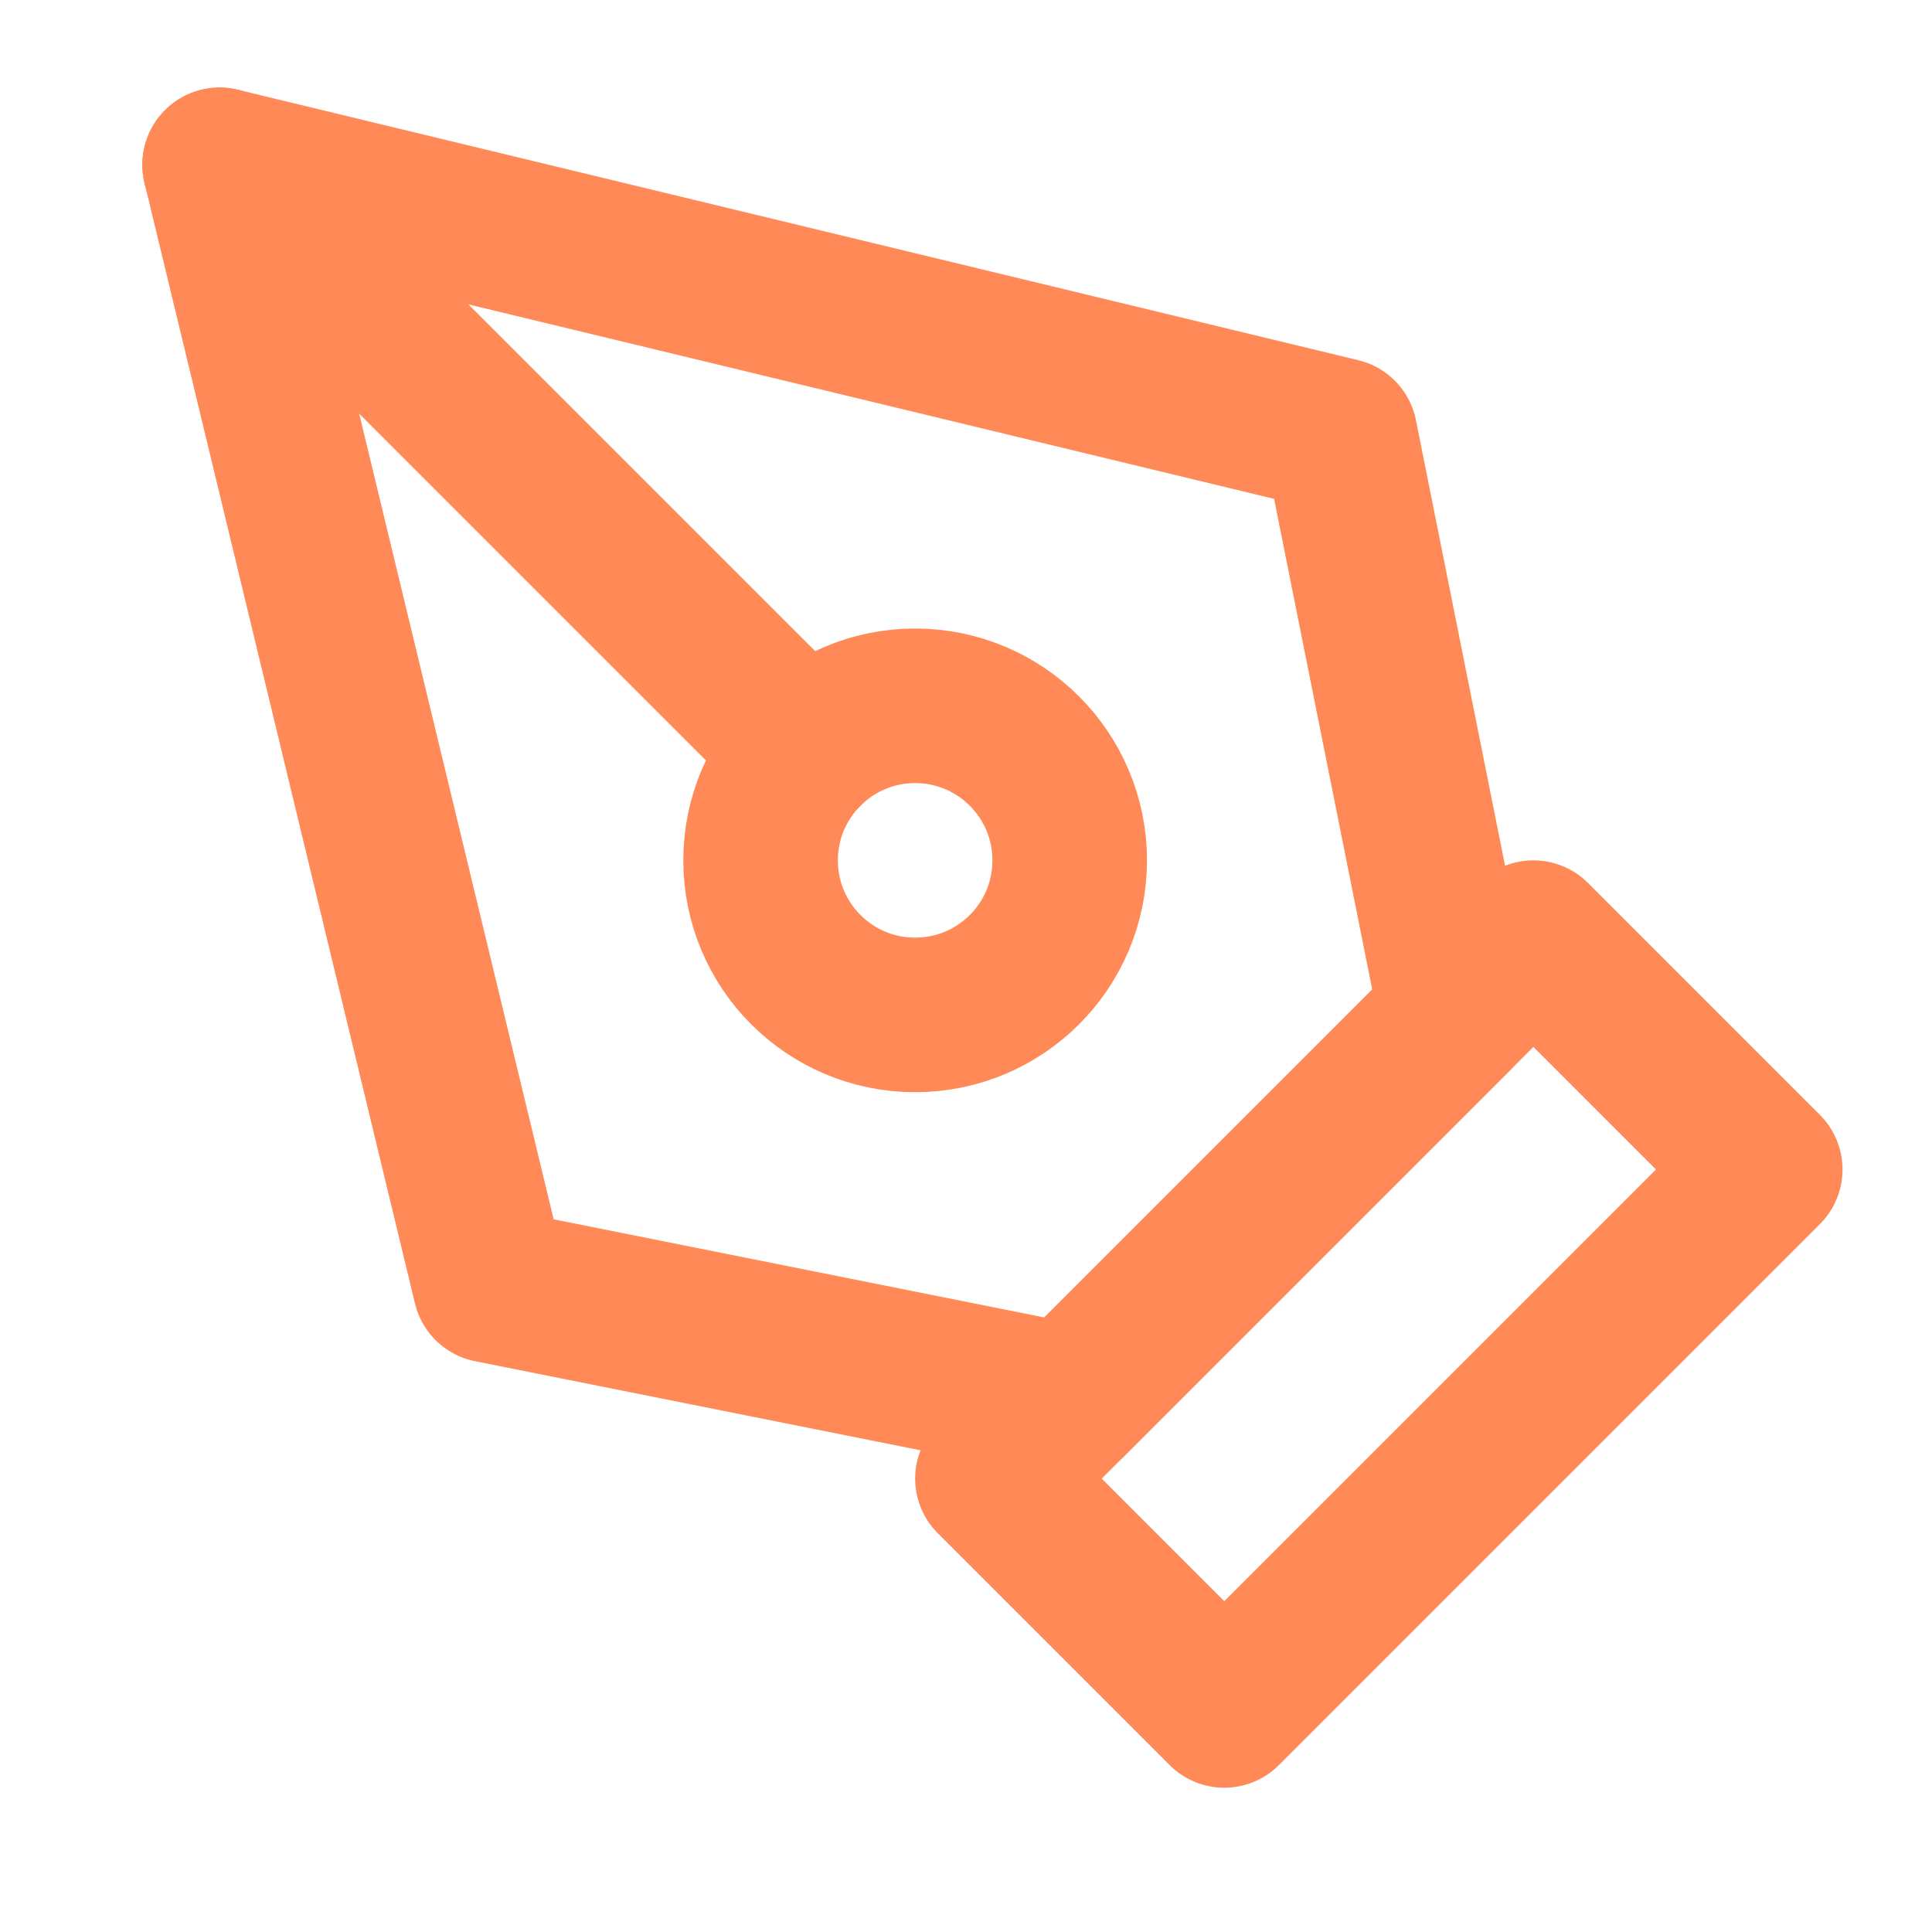
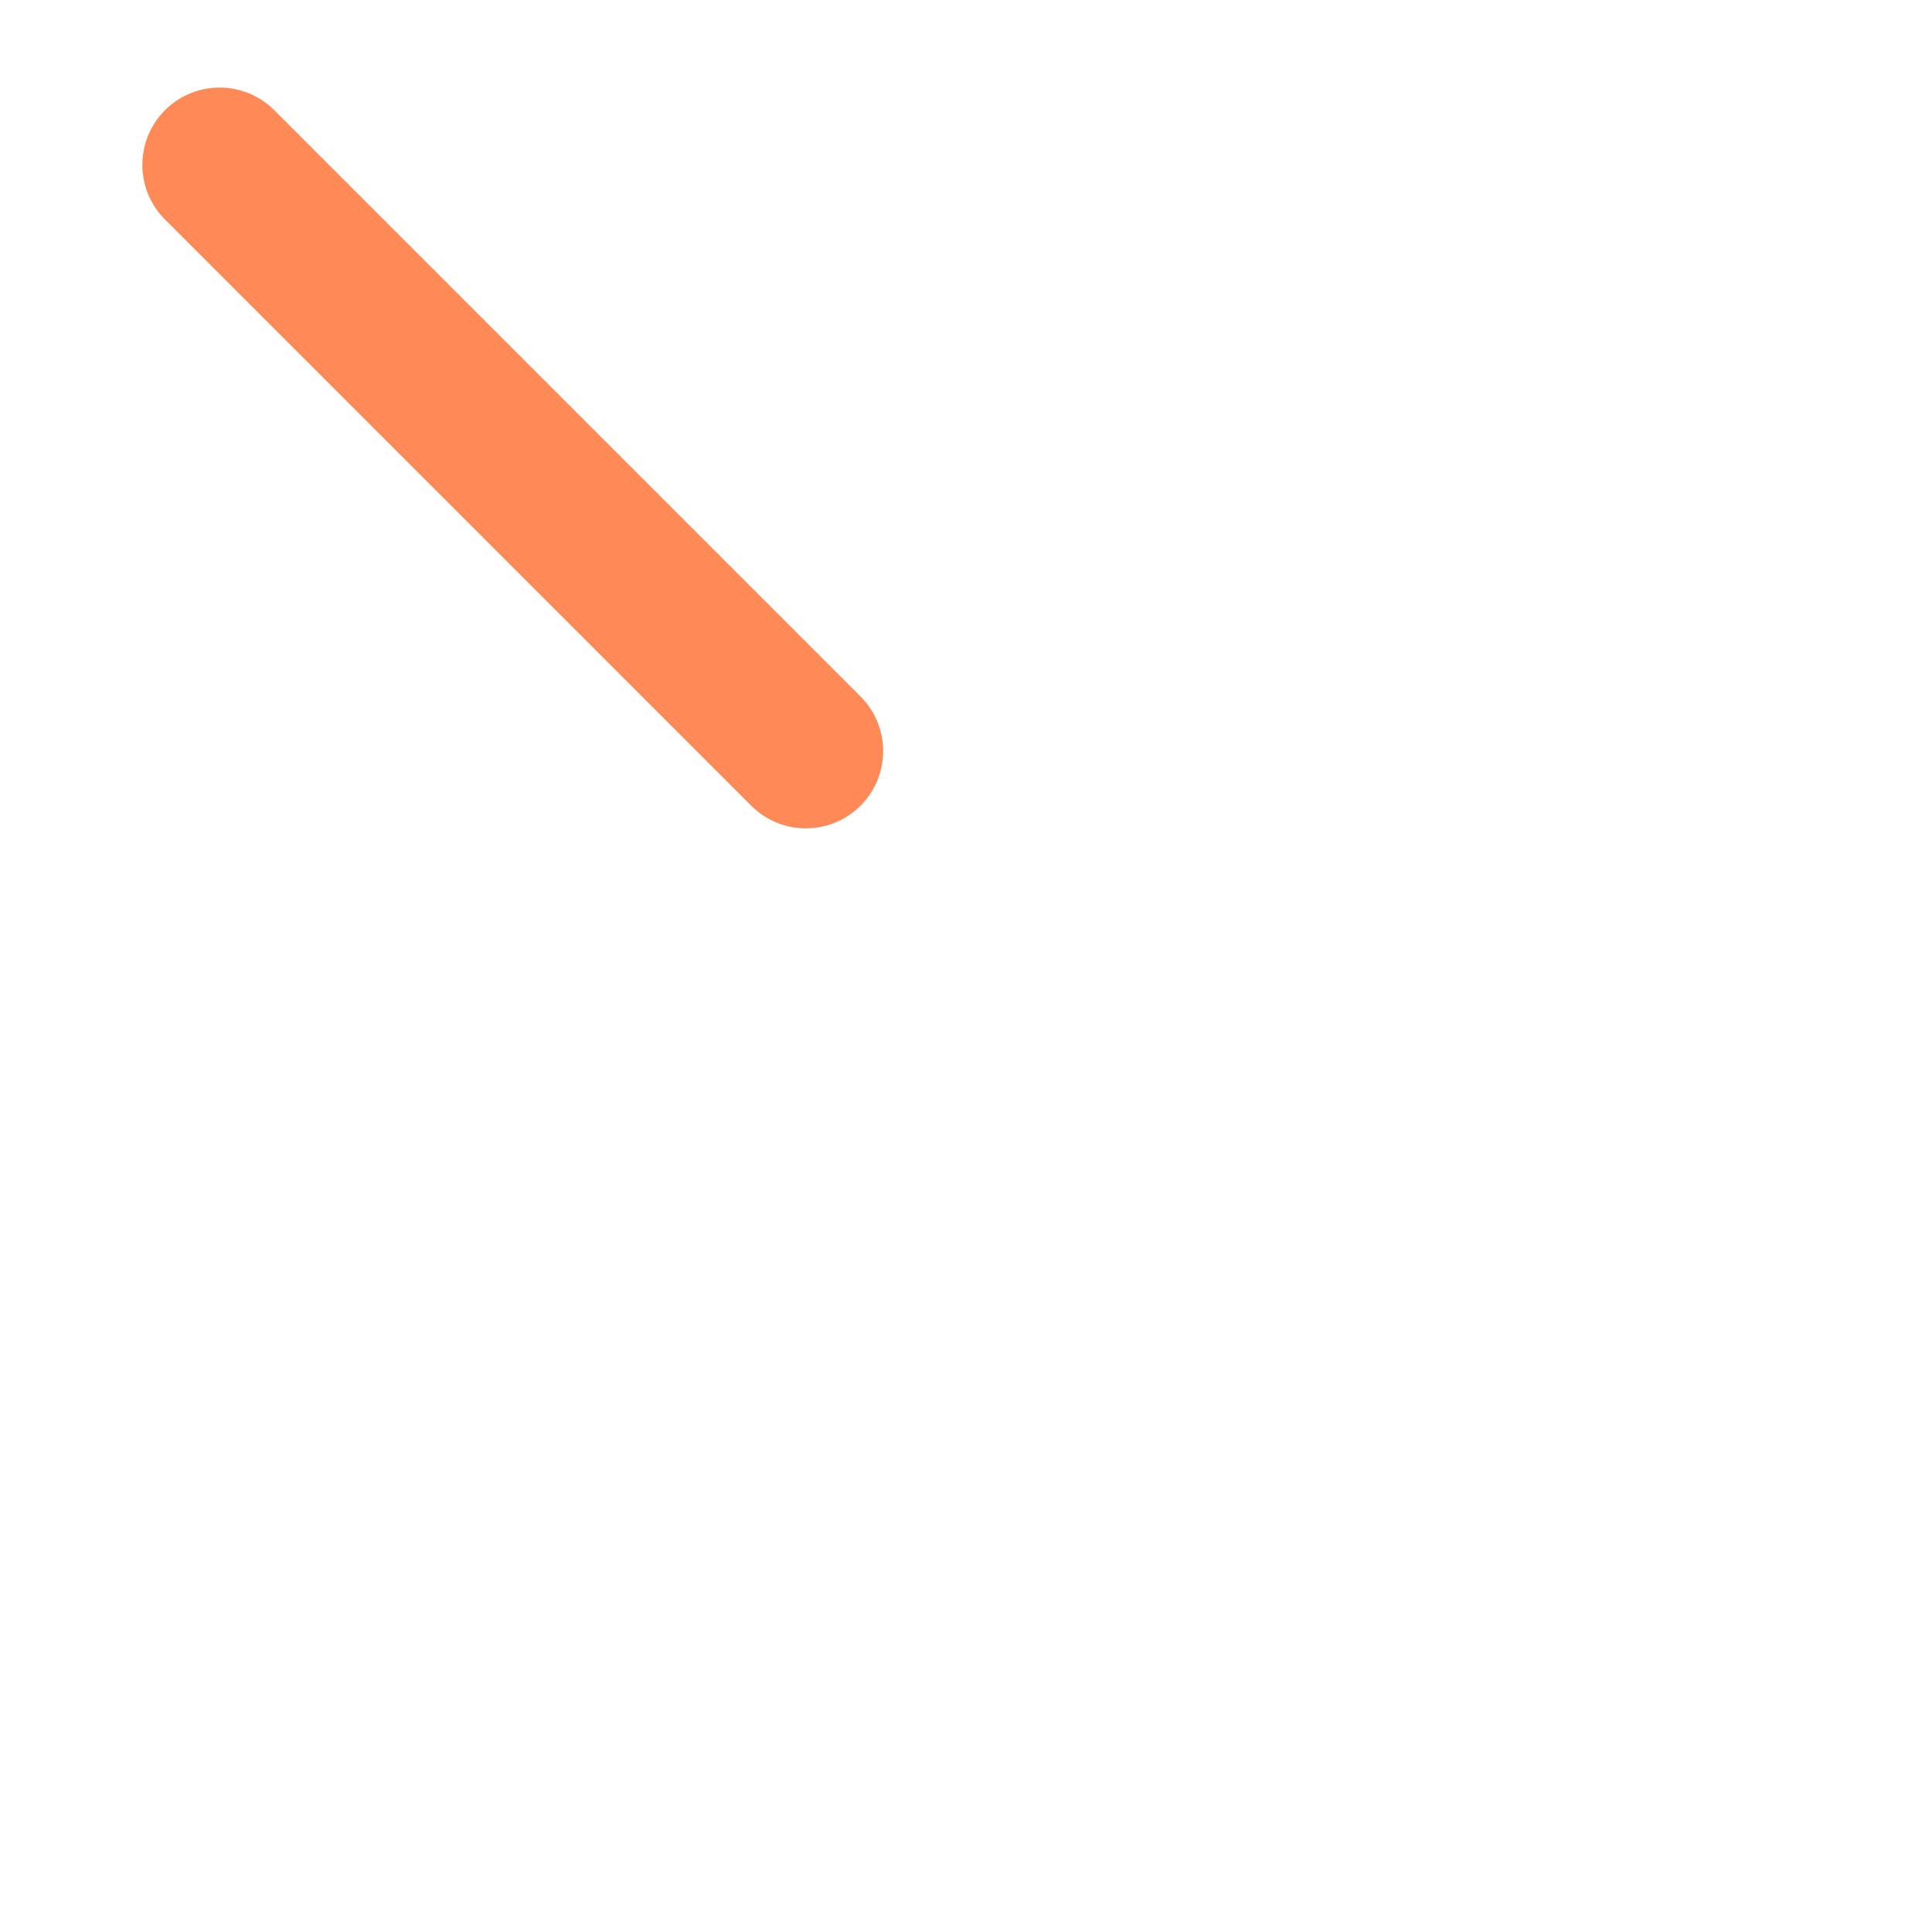
<svg xmlns="http://www.w3.org/2000/svg" width="25" height="25" viewBox="0 0 25 25" fill="none">
-   <path d="M12.842 19.133L19.842 12.133L22.842 15.133L15.842 22.133L12.842 19.133Z" stroke="#FF8A57" stroke-width="2" stroke-linecap="round" stroke-linejoin="round" />
-   <path d="M18.842 13.133L17.342 5.633L2.842 2.133L6.342 16.633L13.842 18.133L18.842 13.133Z" stroke="#FF8A57" stroke-width="2" stroke-linecap="round" stroke-linejoin="round" />
  <path d="M2.842 2.133L10.428 9.719" stroke="#FF8A57" stroke-width="2" stroke-linecap="round" stroke-linejoin="round" />
-   <path d="M11.842 13.133C12.946 13.133 13.842 12.238 13.842 11.133C13.842 10.029 12.946 9.133 11.842 9.133C10.737 9.133 9.842 10.029 9.842 11.133C9.842 12.238 10.737 13.133 11.842 13.133Z" stroke="#FF8A57" stroke-width="2" stroke-linecap="round" stroke-linejoin="round" />
</svg>